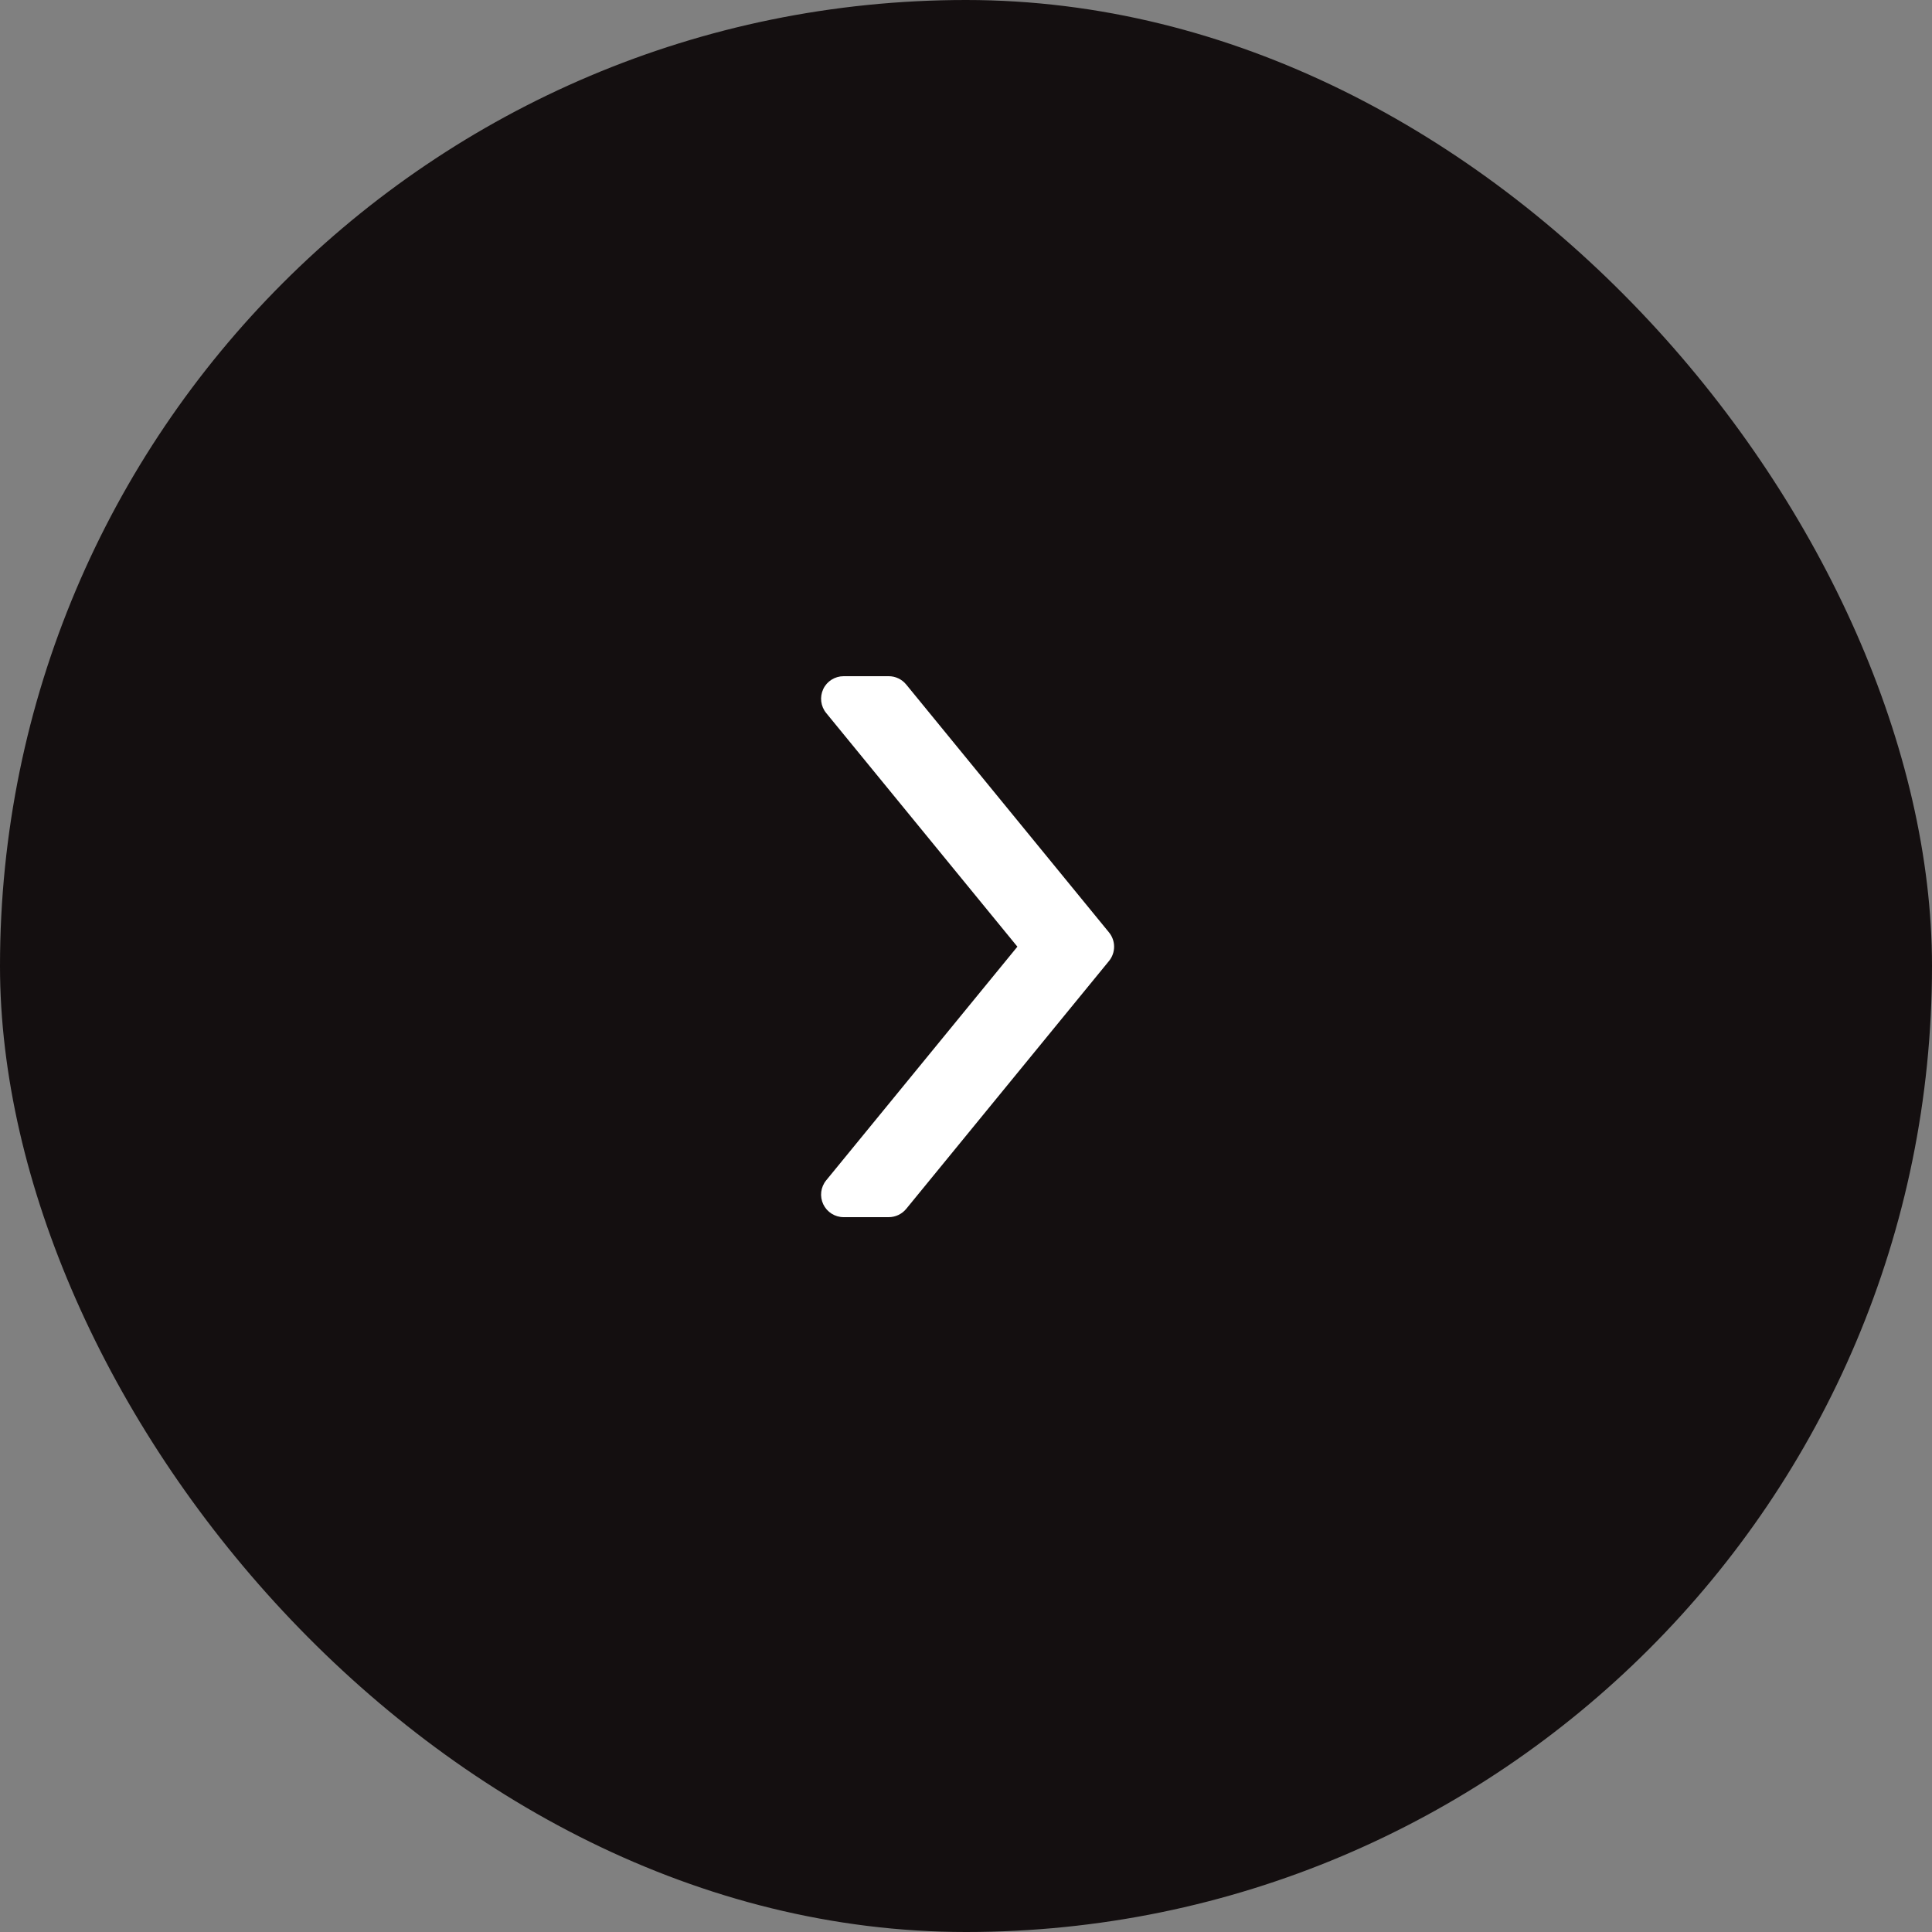
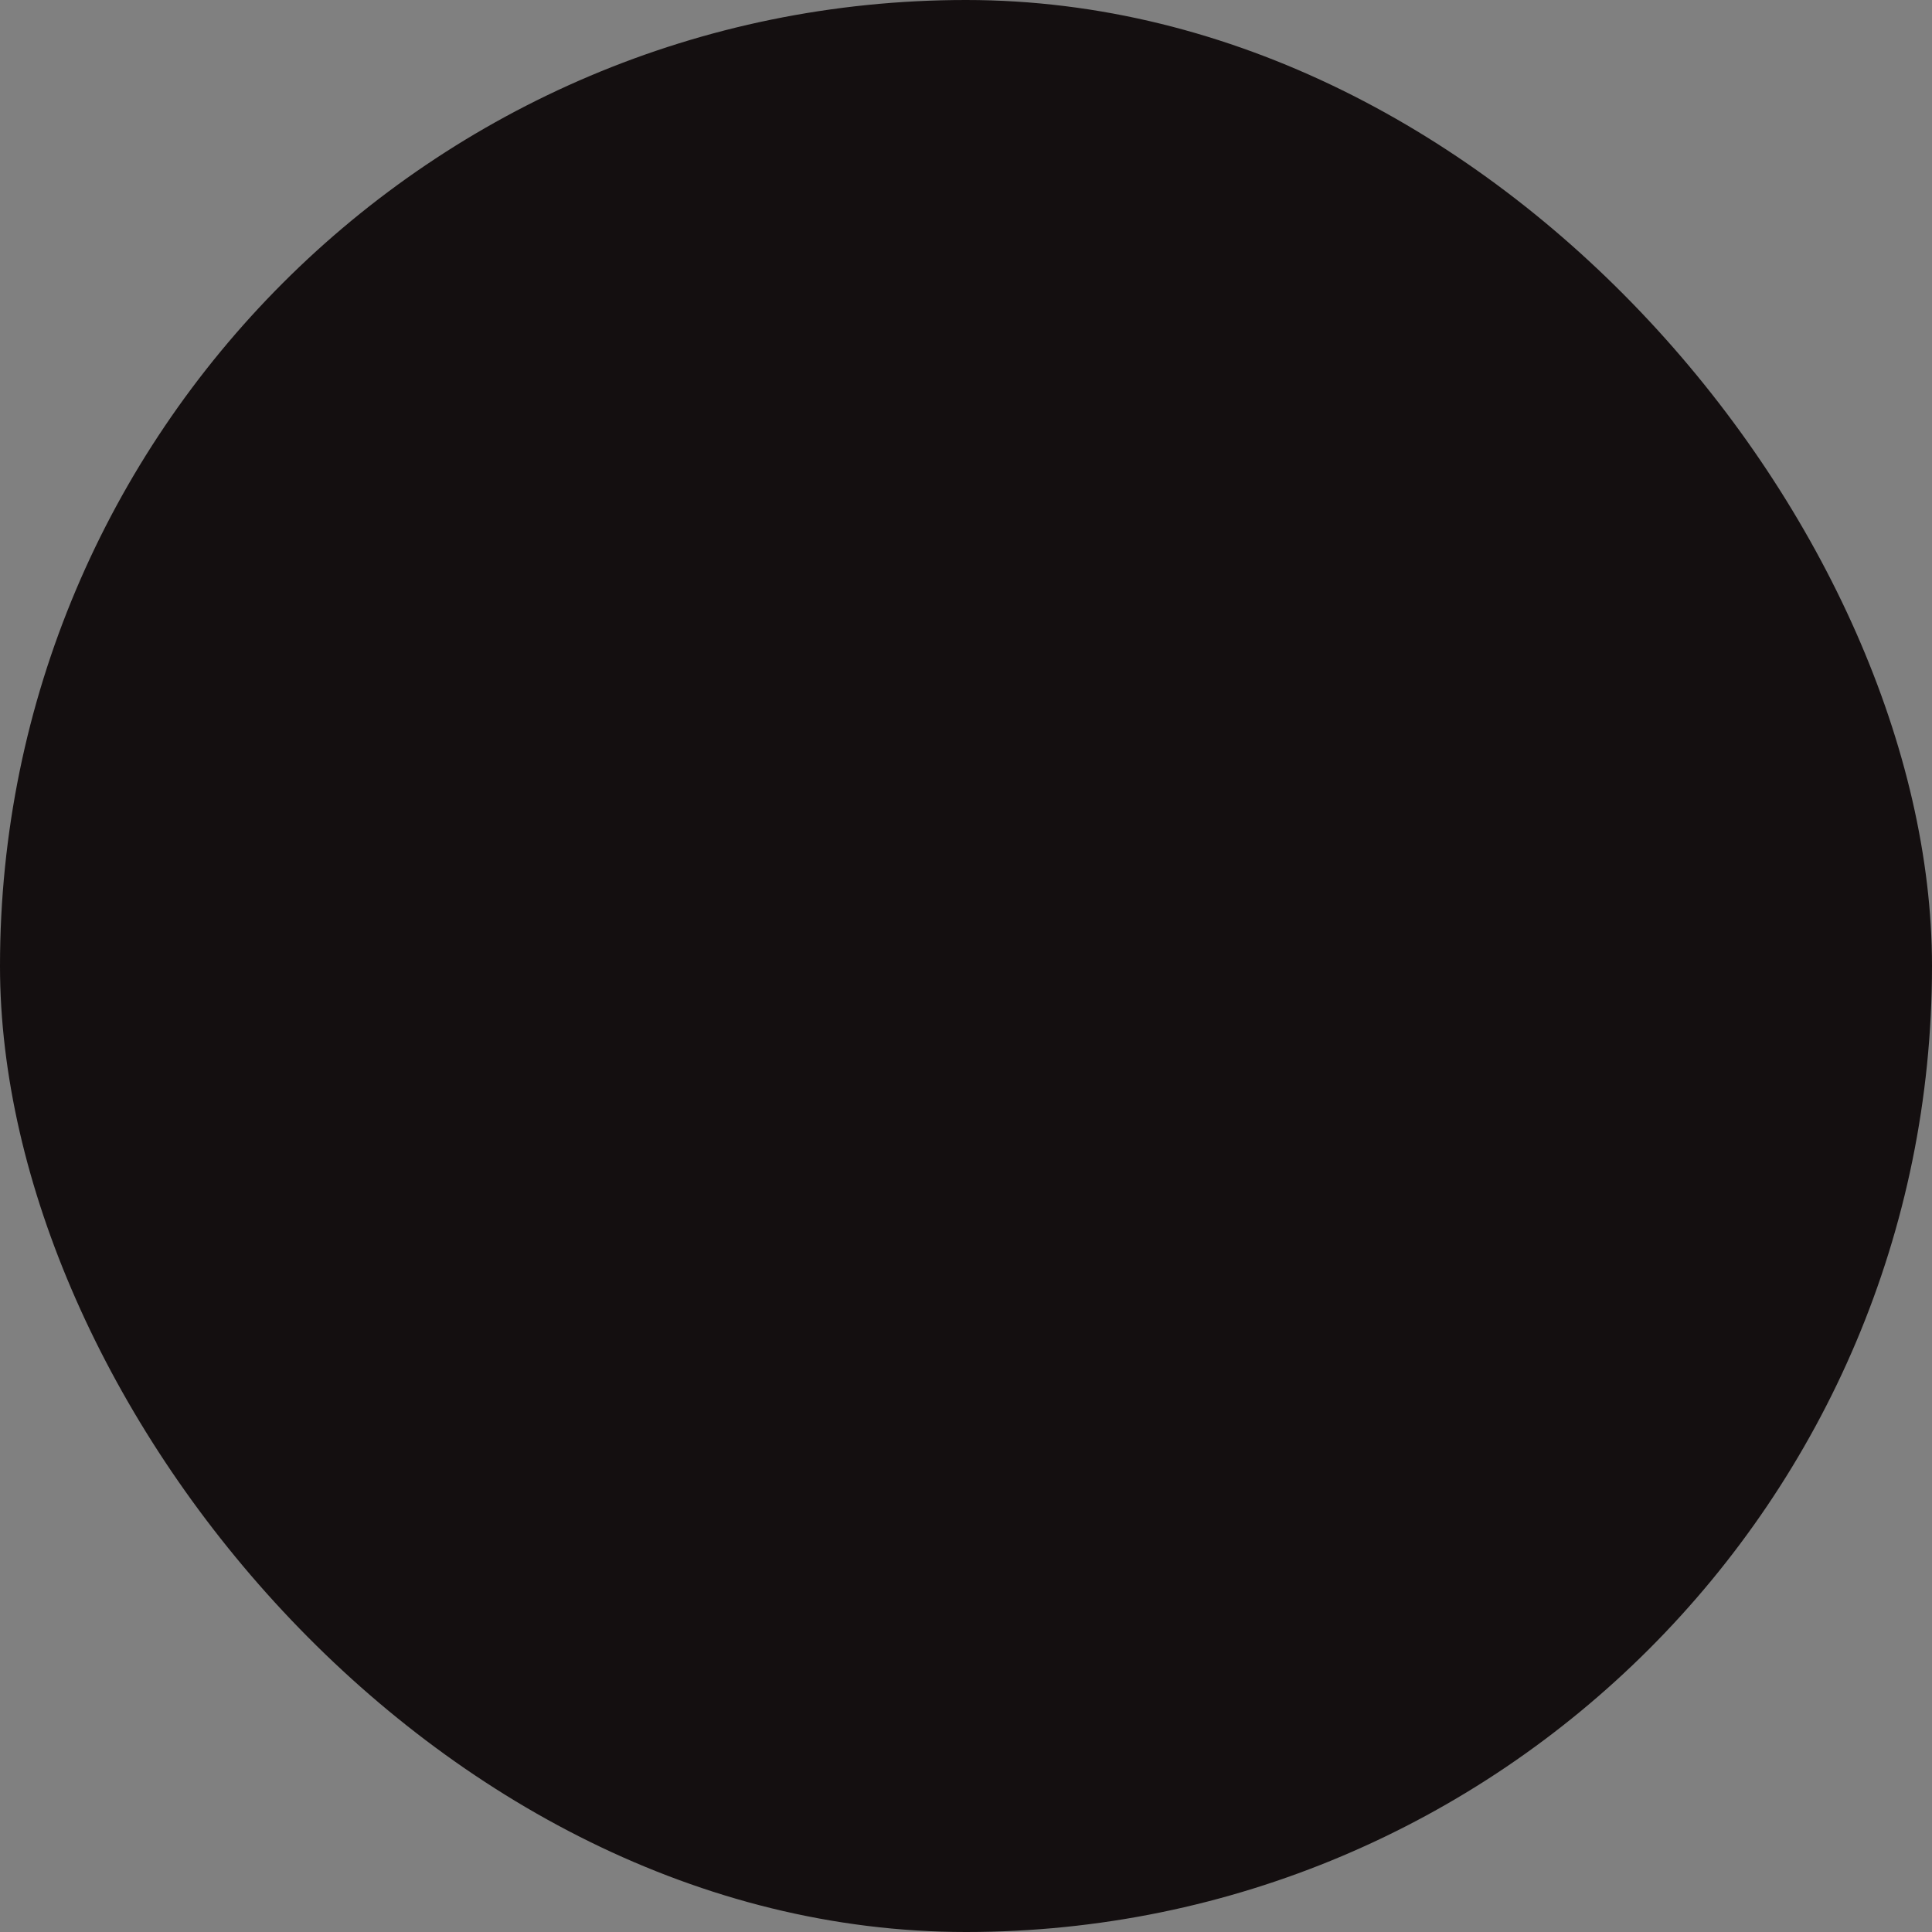
<svg xmlns="http://www.w3.org/2000/svg" width="52" height="52" viewBox="0 0 52 52" fill="none">
  <rect x="0" y="0" width="52" height="52" fill="#808080" stroke="none" />
  <rect width="52" height="52" rx="26" fill="#140F10" />
-   <path d="M23.92 32.76H22.707C22.472 32.76 22.259 32.625 22.158 32.413C22.058 32.201 22.088 31.951 22.237 31.769L27.383 25.48L22.237 19.191C22.088 19.009 22.058 18.759 22.158 18.546C22.258 18.334 22.472 18.2 22.707 18.2H23.92C24.102 18.2 24.274 18.282 24.39 18.423L29.849 25.096C30.032 25.32 30.032 25.641 29.849 25.865L24.39 32.538C24.274 32.678 24.102 32.76 23.92 32.76Z" fill="white" />
</svg>